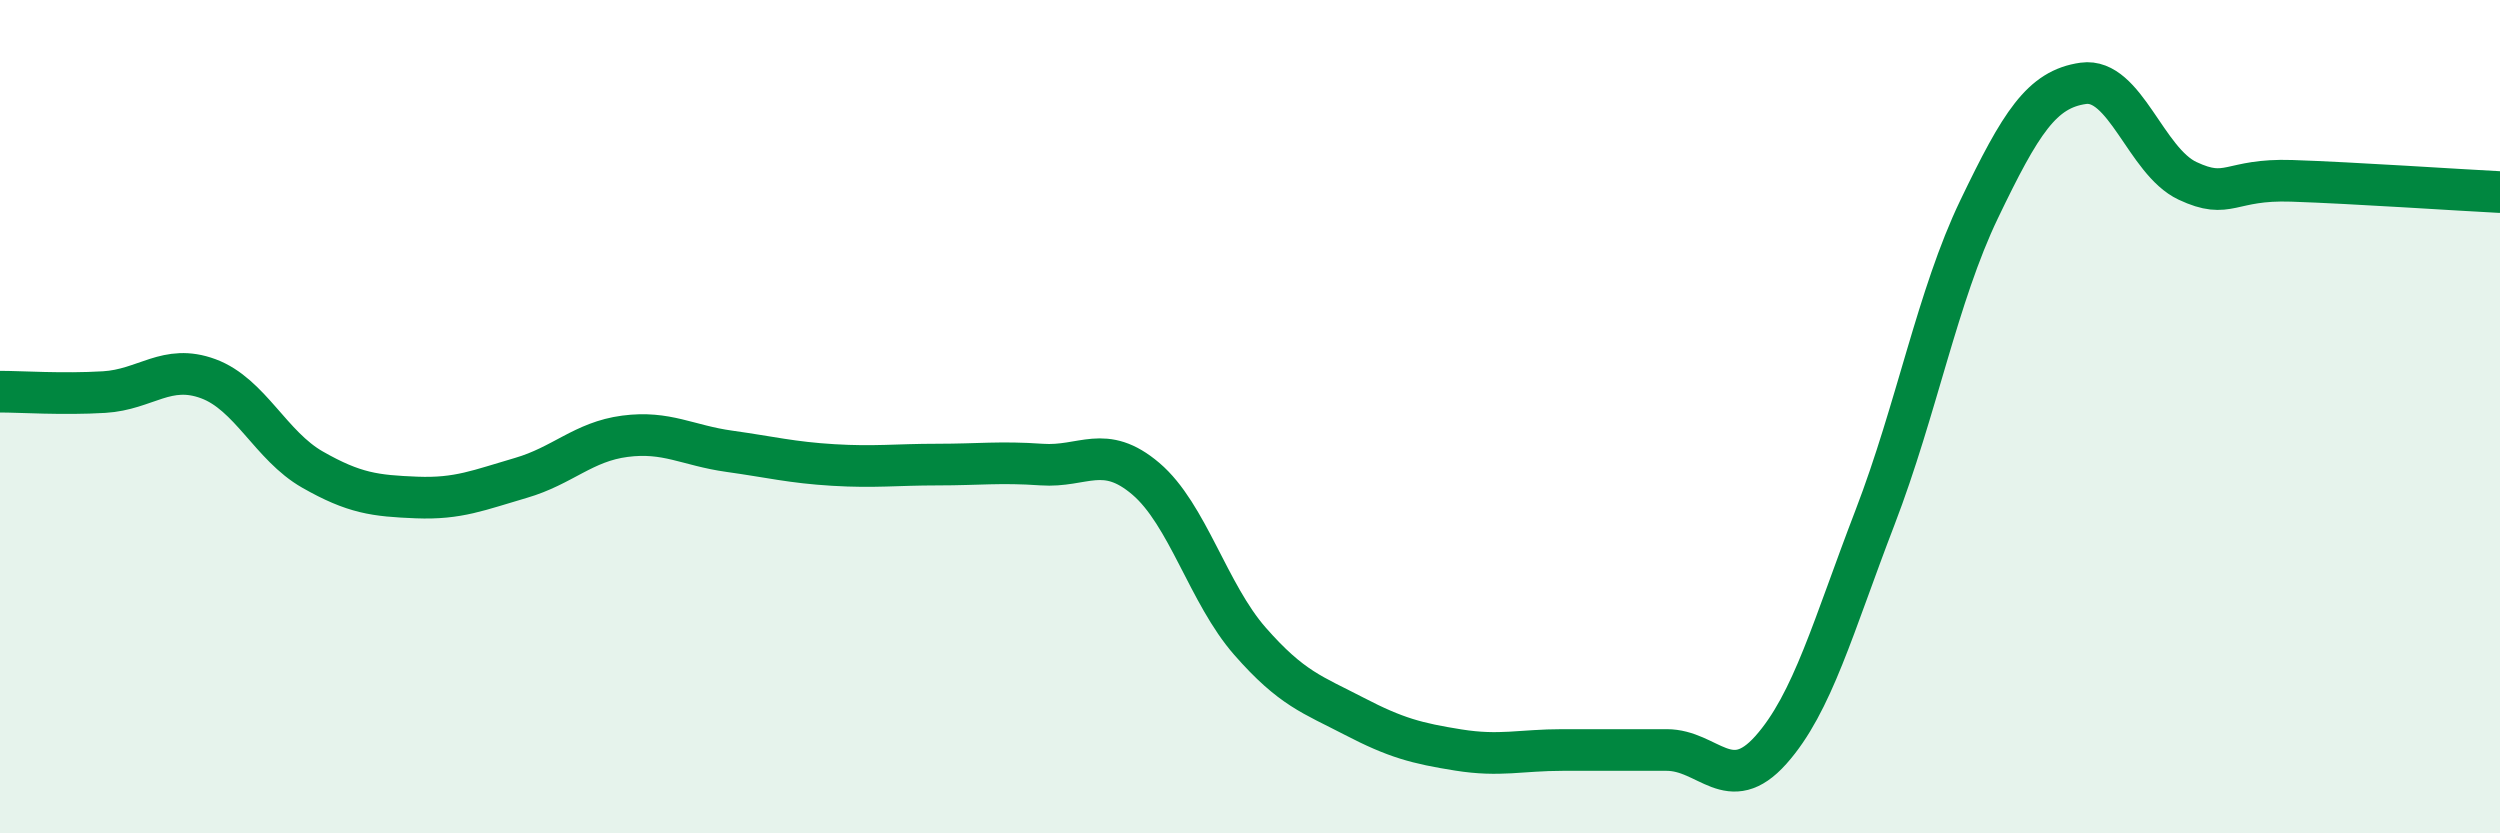
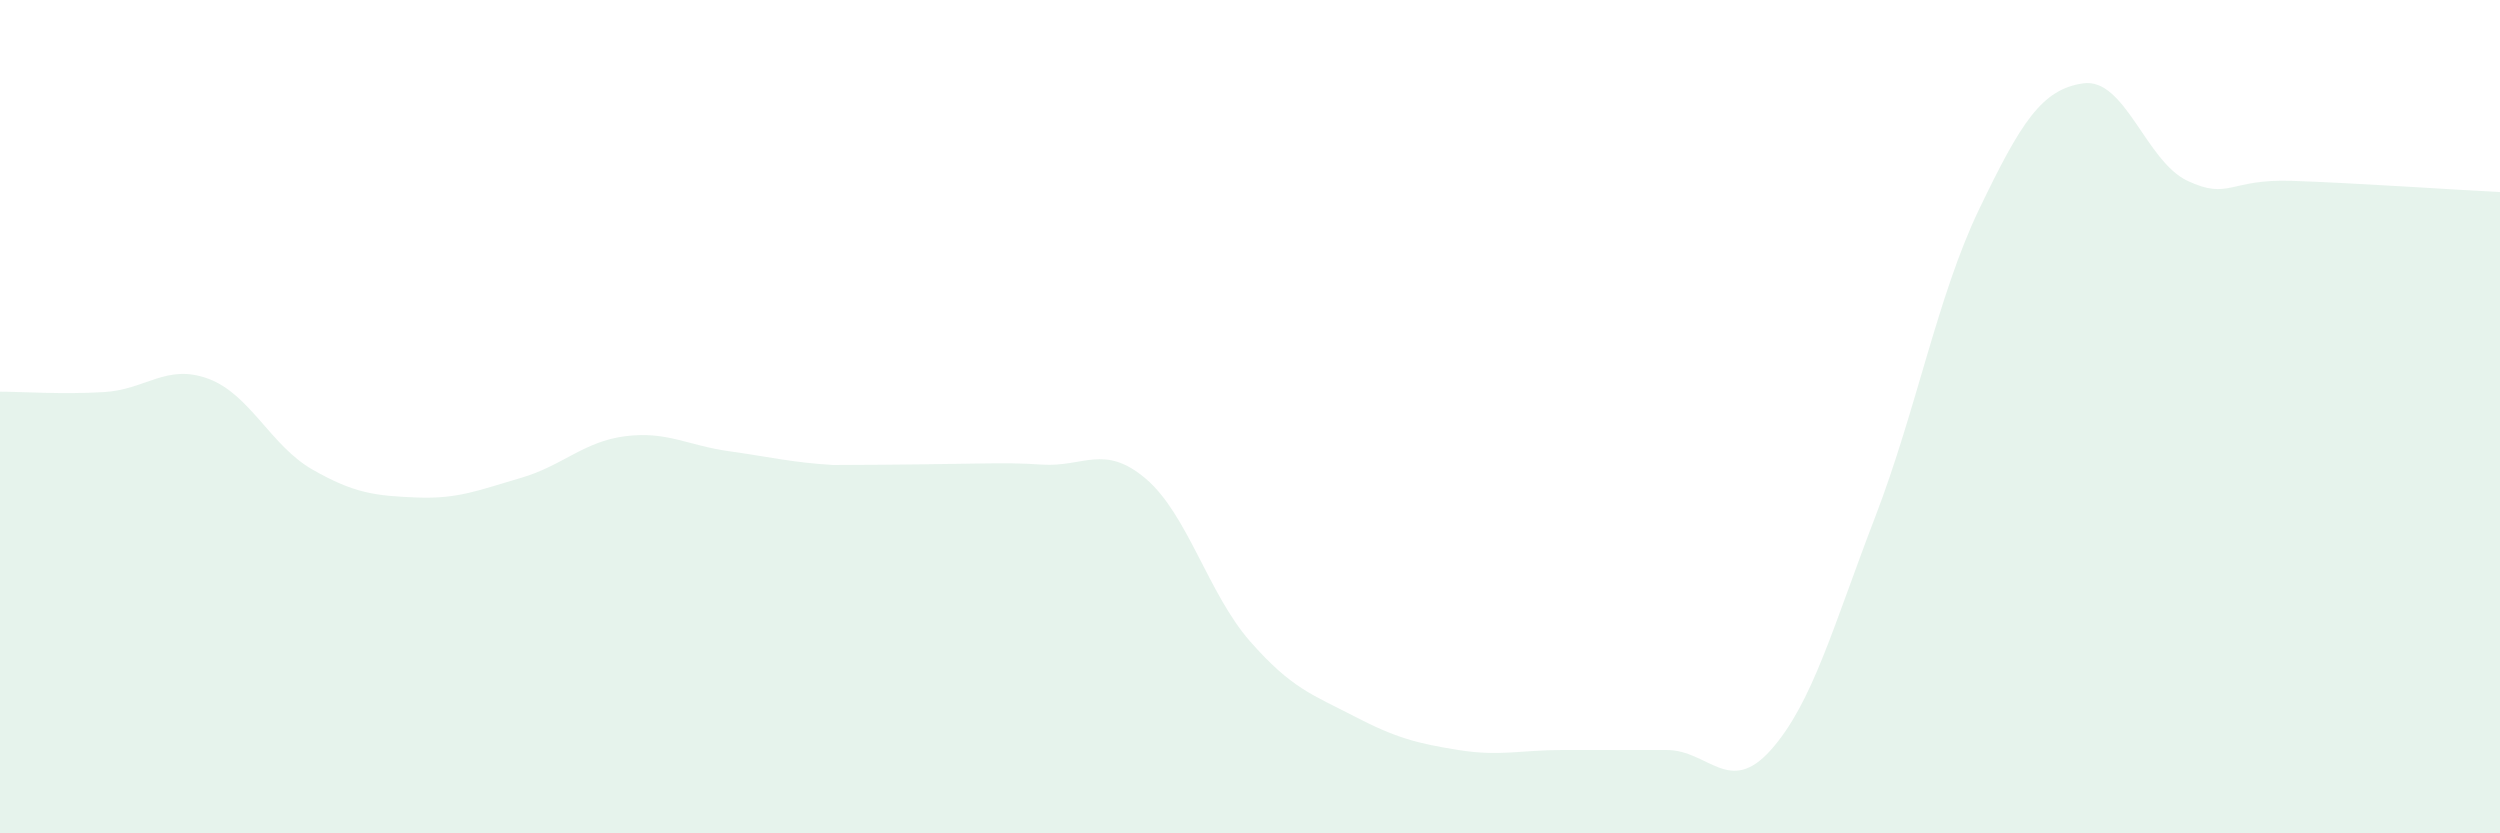
<svg xmlns="http://www.w3.org/2000/svg" width="60" height="20" viewBox="0 0 60 20">
-   <path d="M 0,9.4 C 0.5,9.4 1.5,9.47 2.5,9.41 C 3.5,9.35 4,8.72 5,9.09 C 6,9.46 6.5,10.7 7.5,11.27 C 8.5,11.84 9,11.9 10,11.94 C 11,11.98 11.5,11.76 12.5,11.47 C 13.5,11.18 14,10.6 15,10.47 C 16,10.34 16.5,10.69 17.5,10.83 C 18.5,10.97 19,11.1 20,11.16 C 21,11.22 21.5,11.15 22.5,11.15 C 23.5,11.15 24,11.08 25,11.15 C 26,11.22 26.5,10.64 27.5,11.49 C 28.5,12.34 29,14.25 30,15.39 C 31,16.53 31.5,16.67 32.5,17.19 C 33.5,17.71 34,17.84 35,18 C 36,18.16 36.5,18 37.5,18 C 38.5,18 39,18 40,18 C 41,18 41.5,19.12 42.5,18 C 43.5,16.88 44,15.02 45,12.42 C 46,9.82 46.5,7.1 47.5,5.02 C 48.5,2.94 49,2.14 50,2 C 51,1.86 51.5,3.87 52.5,4.34 C 53.5,4.81 53.5,4.29 55,4.34 C 56.5,4.39 59,4.56 60,4.61L60 20L0 20Z" fill="#008740" opacity="0.1" stroke-linecap="round" stroke-linejoin="round" />
-   <path d="M 0,9.4 C 0.5,9.4 1.5,9.47 2.5,9.41 C 3.5,9.35 4,8.72 5,9.09 C 6,9.46 6.5,10.7 7.5,11.27 C 8.5,11.84 9,11.9 10,11.94 C 11,11.98 11.5,11.76 12.5,11.47 C 13.5,11.18 14,10.6 15,10.47 C 16,10.34 16.5,10.69 17.5,10.83 C 18.5,10.97 19,11.1 20,11.16 C 21,11.22 21.5,11.15 22.5,11.15 C 23.5,11.15 24,11.08 25,11.15 C 26,11.22 26.5,10.64 27.5,11.49 C 28.5,12.34 29,14.25 30,15.39 C 31,16.53 31.5,16.67 32.5,17.19 C 33.5,17.71 34,17.84 35,18 C 36,18.16 36.5,18 37.5,18 C 38.5,18 39,18 40,18 C 41,18 41.5,19.12 42.5,18 C 43.5,16.88 44,15.02 45,12.42 C 46,9.82 46.5,7.1 47.5,5.02 C 48.5,2.94 49,2.14 50,2 C 51,1.86 51.5,3.87 52.5,4.34 C 53.5,4.81 53.5,4.29 55,4.34 C 56.5,4.39 59,4.56 60,4.61" stroke="#008740" stroke-width="1" fill="none" stroke-linecap="round" stroke-linejoin="round" />
+   <path d="M 0,9.4 C 0.5,9.4 1.5,9.47 2.5,9.41 C 3.5,9.35 4,8.72 5,9.09 C 6,9.46 6.5,10.7 7.5,11.27 C 8.5,11.84 9,11.9 10,11.94 C 11,11.98 11.5,11.76 12.5,11.47 C 13.5,11.18 14,10.6 15,10.47 C 16,10.34 16.5,10.69 17.5,10.83 C 18.5,10.97 19,11.1 20,11.16 C 23.5,11.15 24,11.08 25,11.15 C 26,11.22 26.5,10.64 27.5,11.49 C 28.5,12.34 29,14.25 30,15.39 C 31,16.53 31.5,16.67 32.5,17.19 C 33.5,17.71 34,17.84 35,18 C 36,18.16 36.5,18 37.5,18 C 38.5,18 39,18 40,18 C 41,18 41.5,19.12 42.5,18 C 43.5,16.88 44,15.02 45,12.42 C 46,9.82 46.5,7.1 47.5,5.02 C 48.5,2.94 49,2.14 50,2 C 51,1.86 51.5,3.87 52.5,4.34 C 53.5,4.81 53.5,4.29 55,4.34 C 56.5,4.39 59,4.56 60,4.61L60 20L0 20Z" fill="#008740" opacity="0.1" stroke-linecap="round" stroke-linejoin="round" />
</svg>